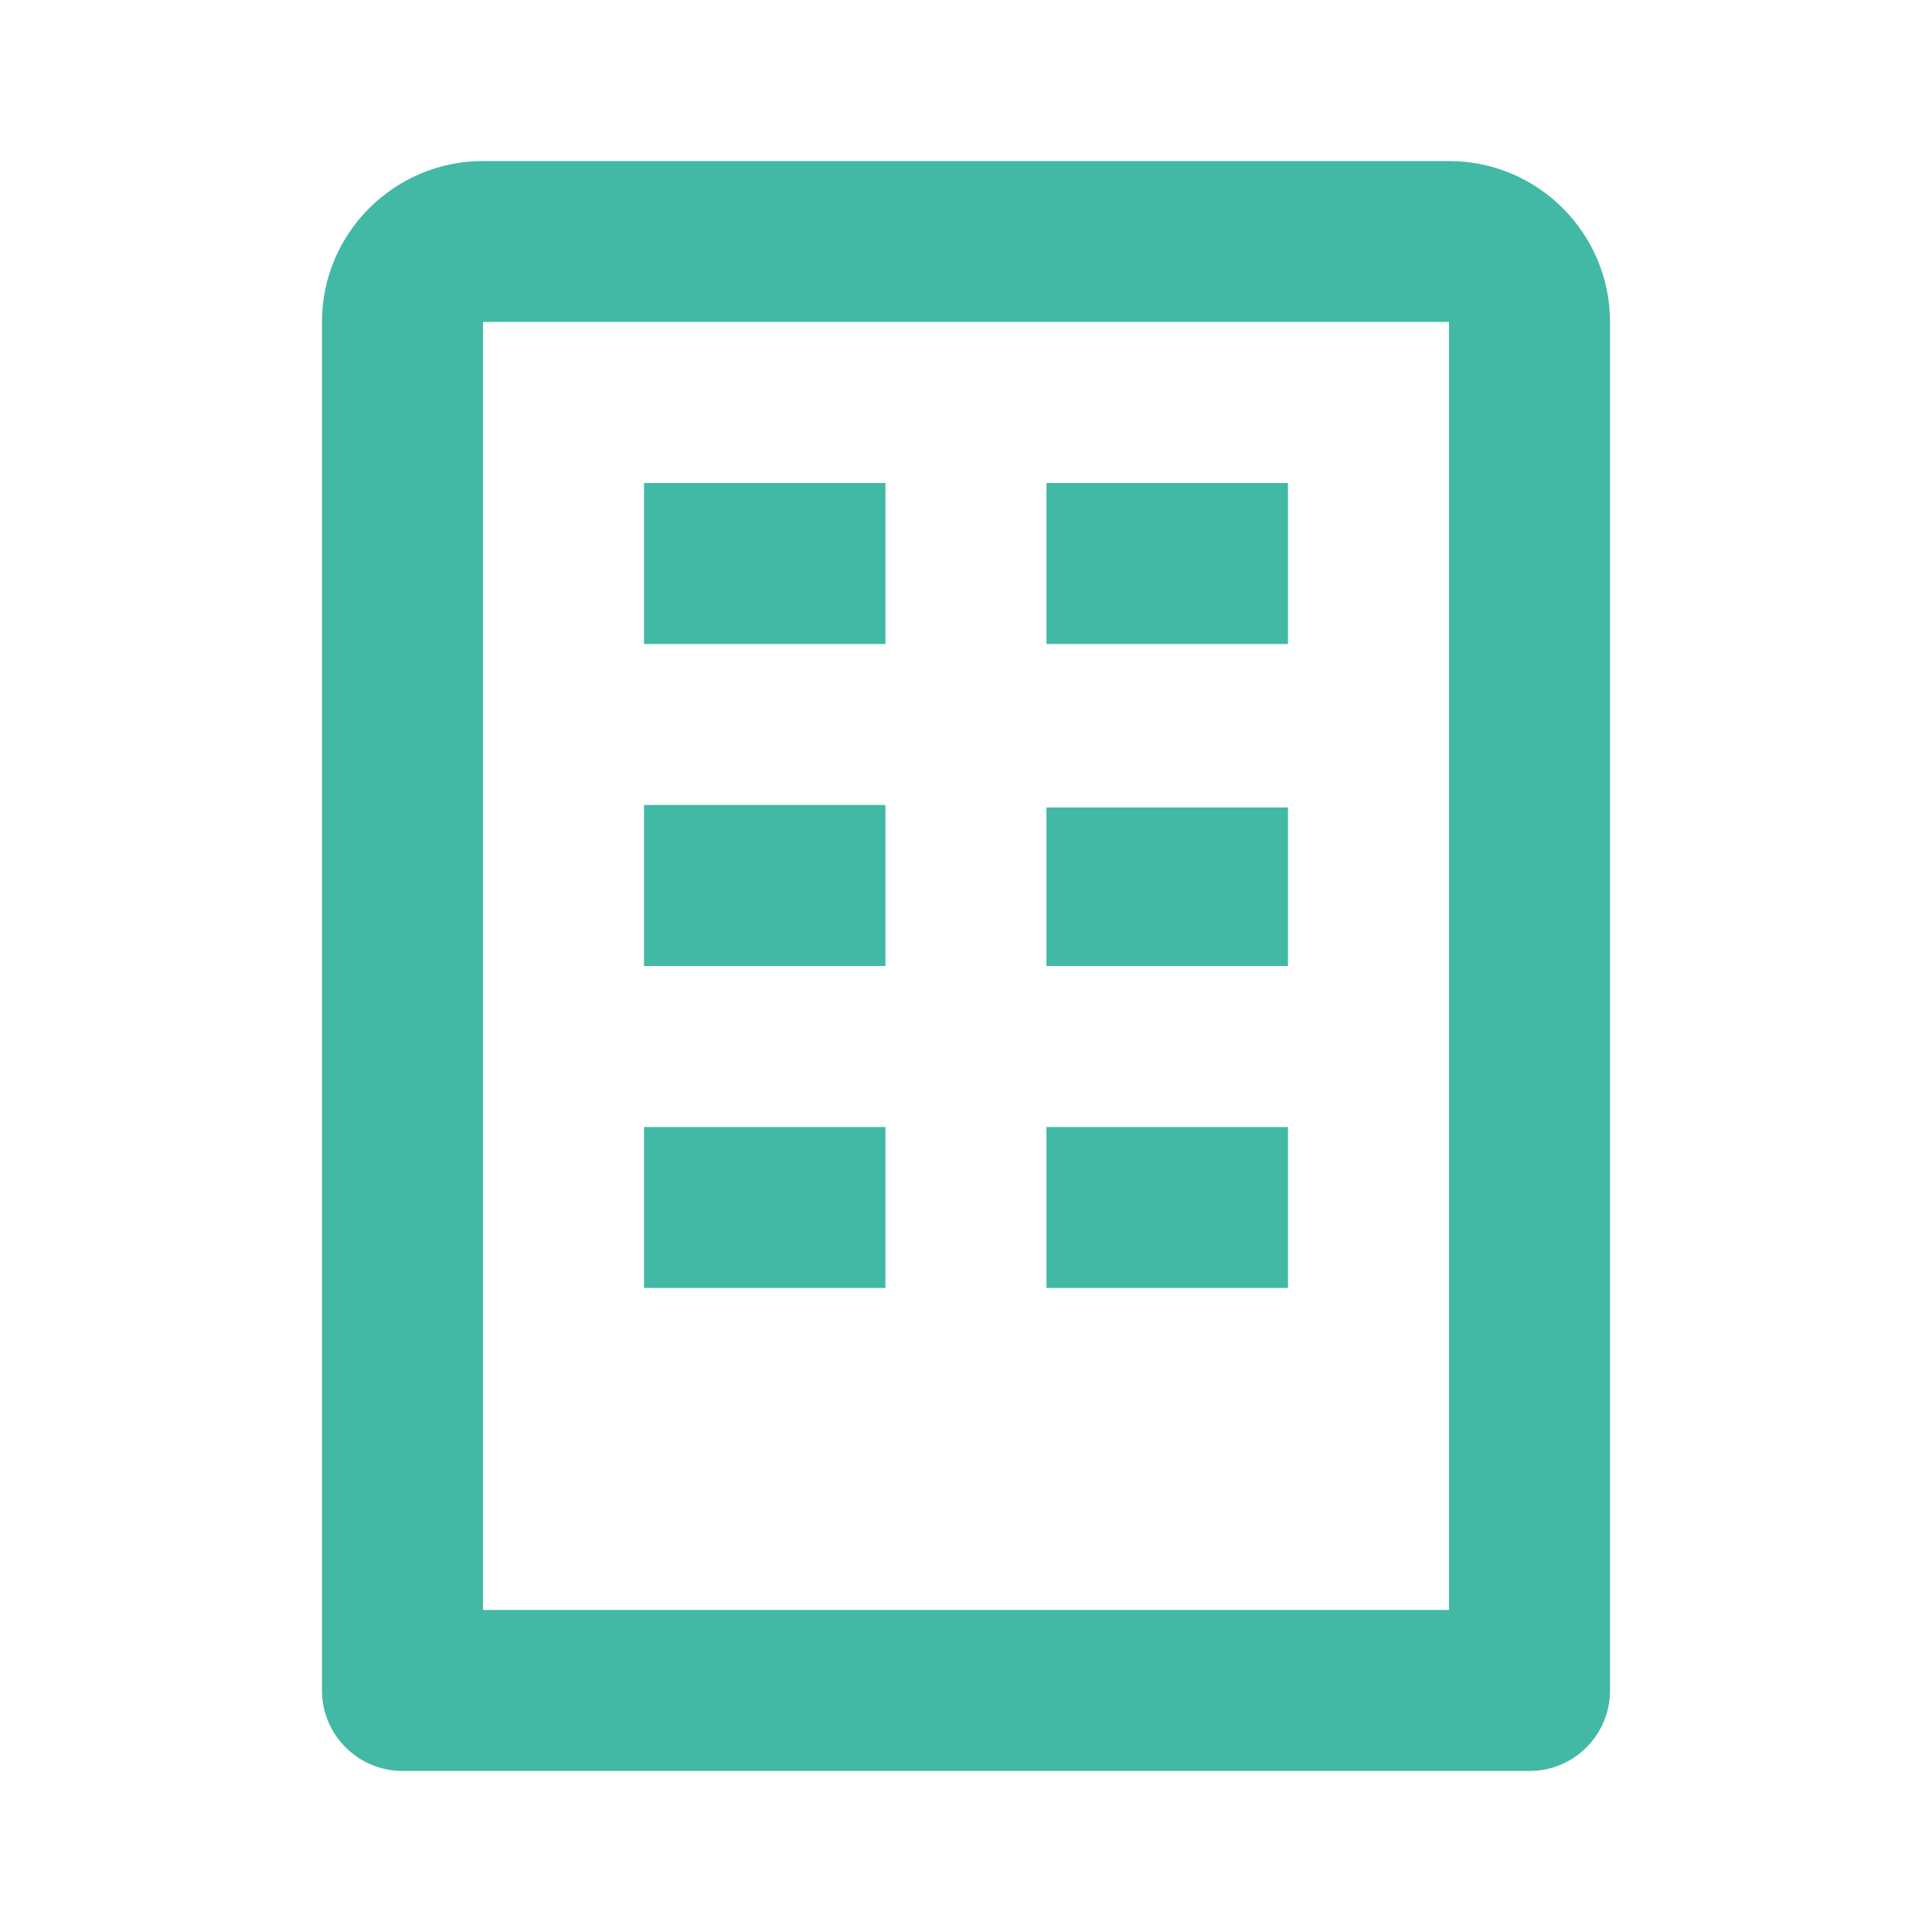
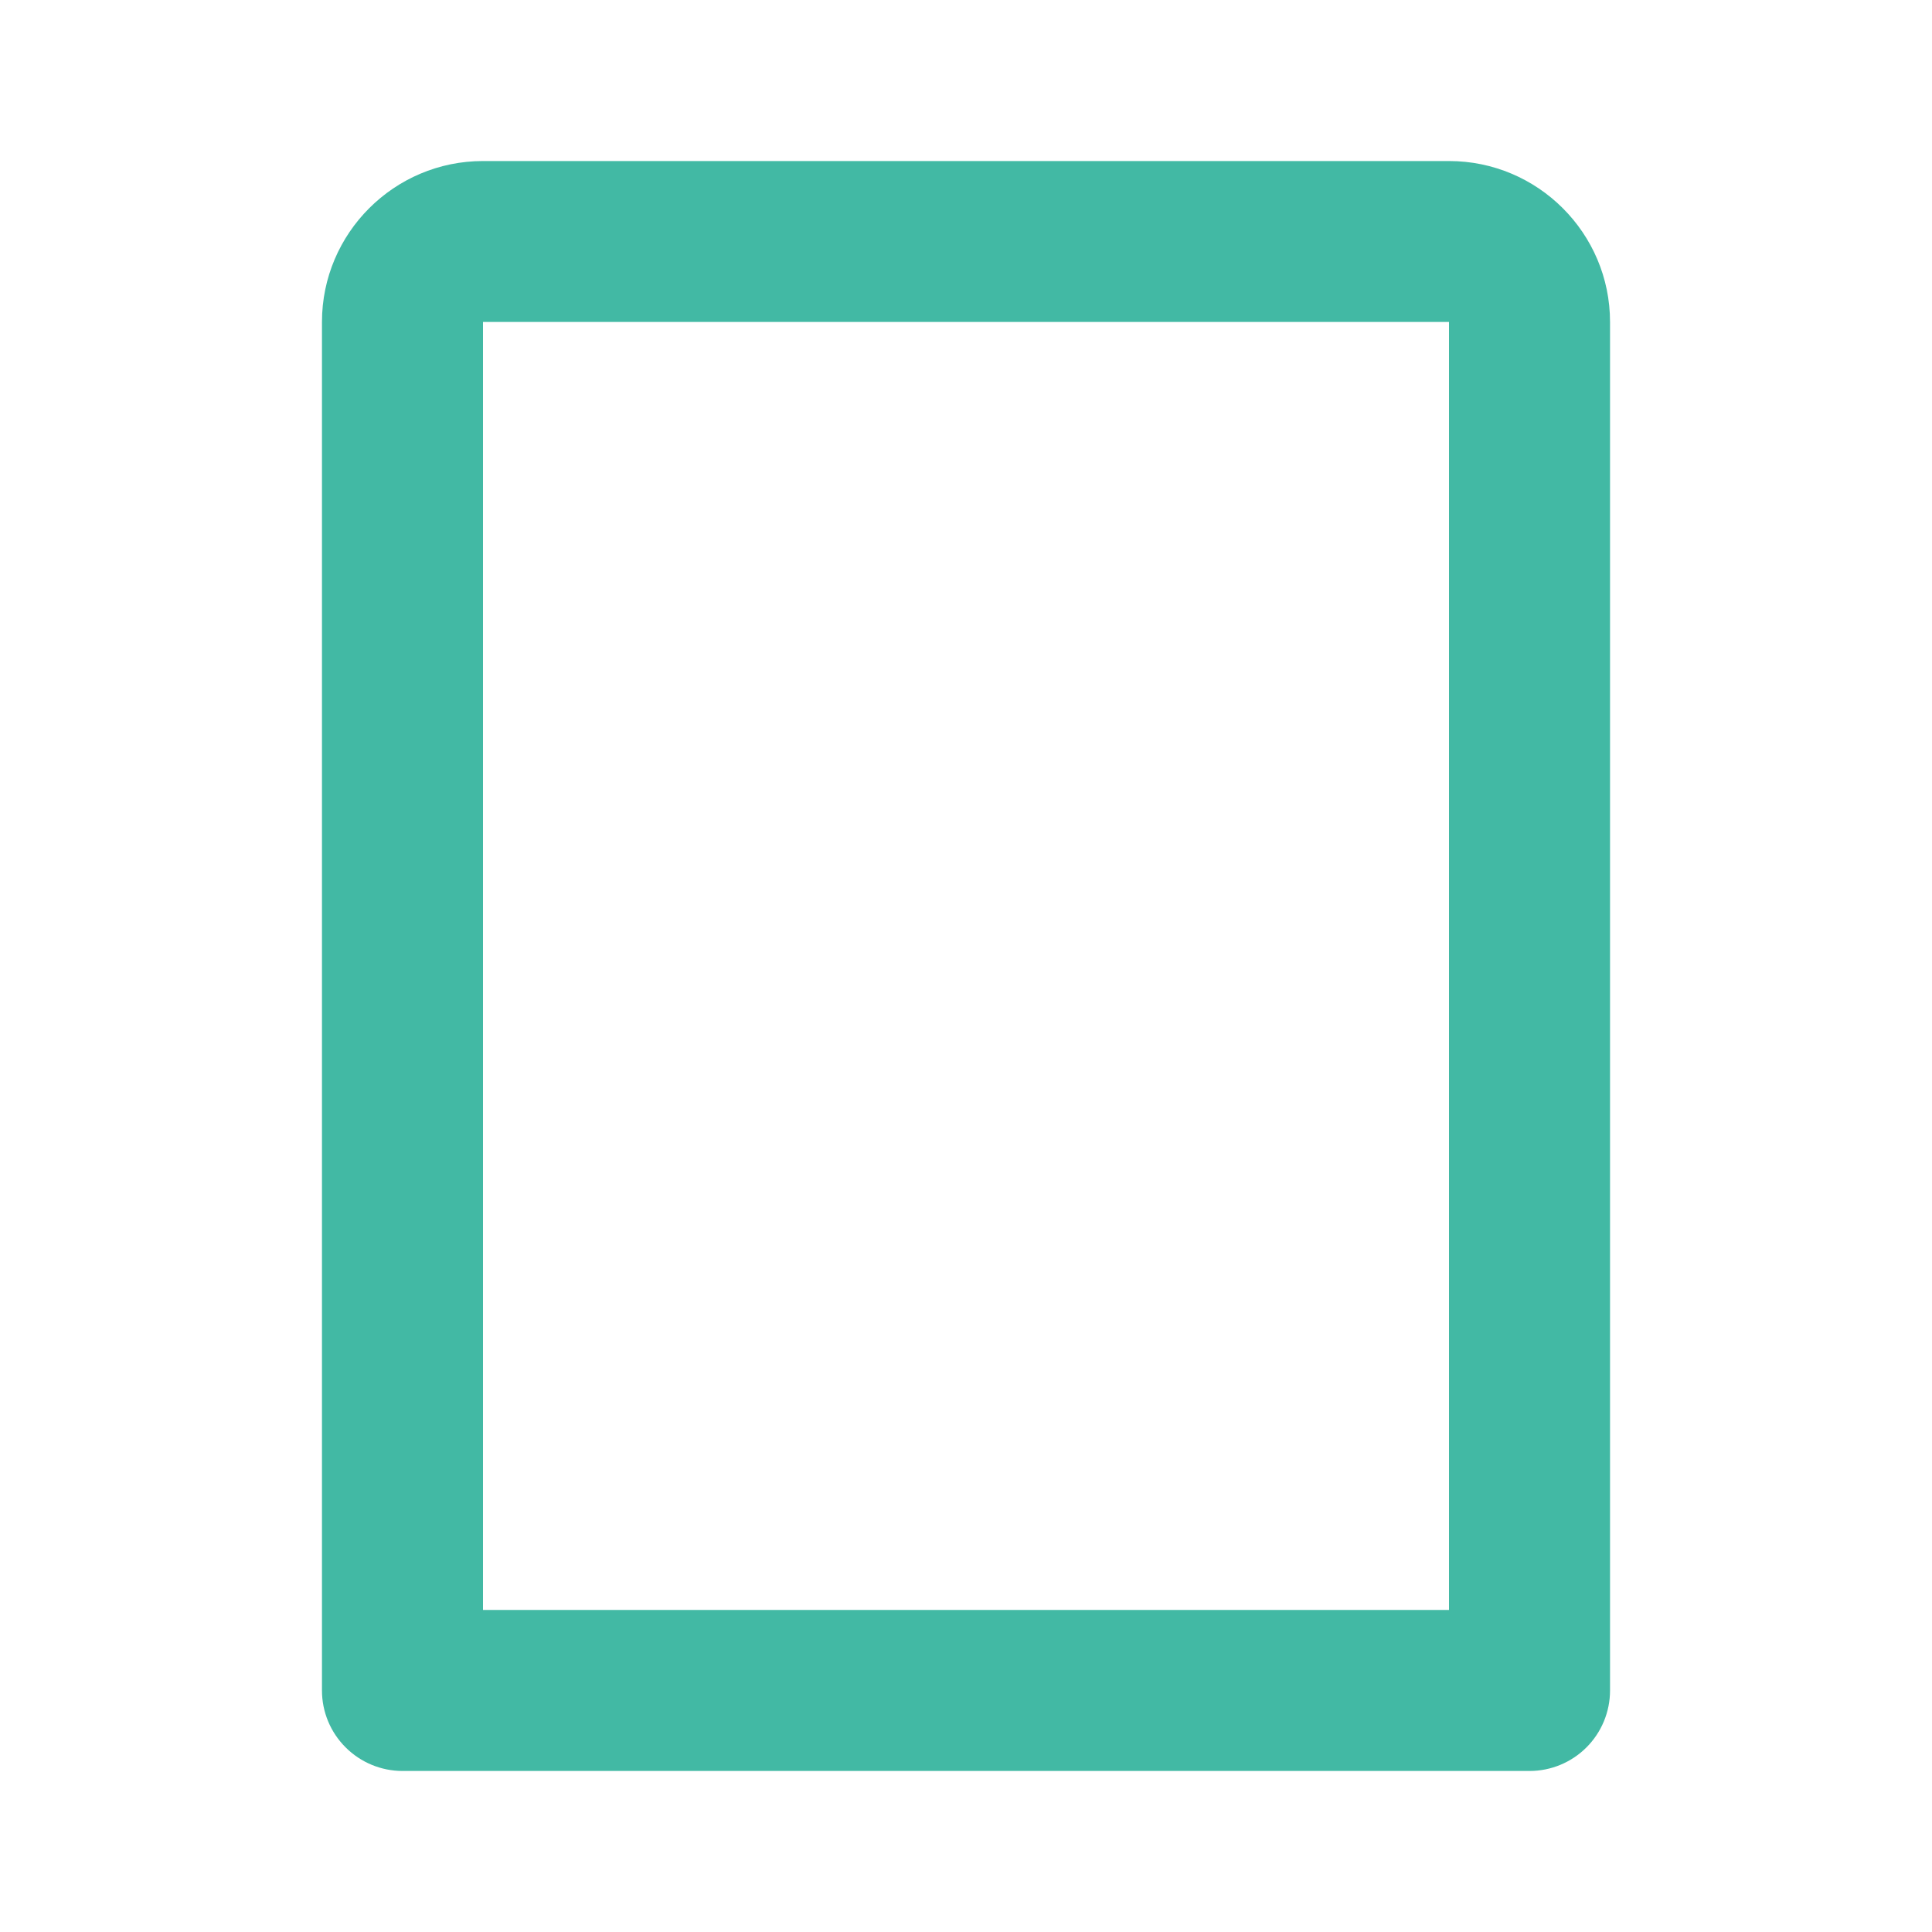
<svg xmlns="http://www.w3.org/2000/svg" width="20" height="20" viewBox="0 0 20 20" fill="none">
  <path d="M15 1.667H5C4.081 1.667 3.333 2.414 3.333 3.333V17.5C3.333 17.721 3.421 17.933 3.578 18.089C3.734 18.245 3.946 18.333 4.167 18.333H15.834C16.055 18.333 16.267 18.245 16.423 18.089C16.579 17.933 16.667 17.721 16.667 17.5V3.333C16.667 2.414 15.919 1.667 15 1.667ZM15 16.666H5V3.333H15V16.666Z" fill="#42B9A4" />
-   <path d="M6.667 5H9.166V6.667H6.667V5ZM10.833 5H13.333V6.667H10.833V5ZM6.667 8.333H9.166V10H6.667V8.333ZM10.833 8.359H13.333V10H10.833V8.359ZM6.667 11.667H9.166V13.333H6.667V11.667ZM10.833 11.667H13.333V13.333H10.833V11.667Z" fill="#42B9A4" />
</svg>